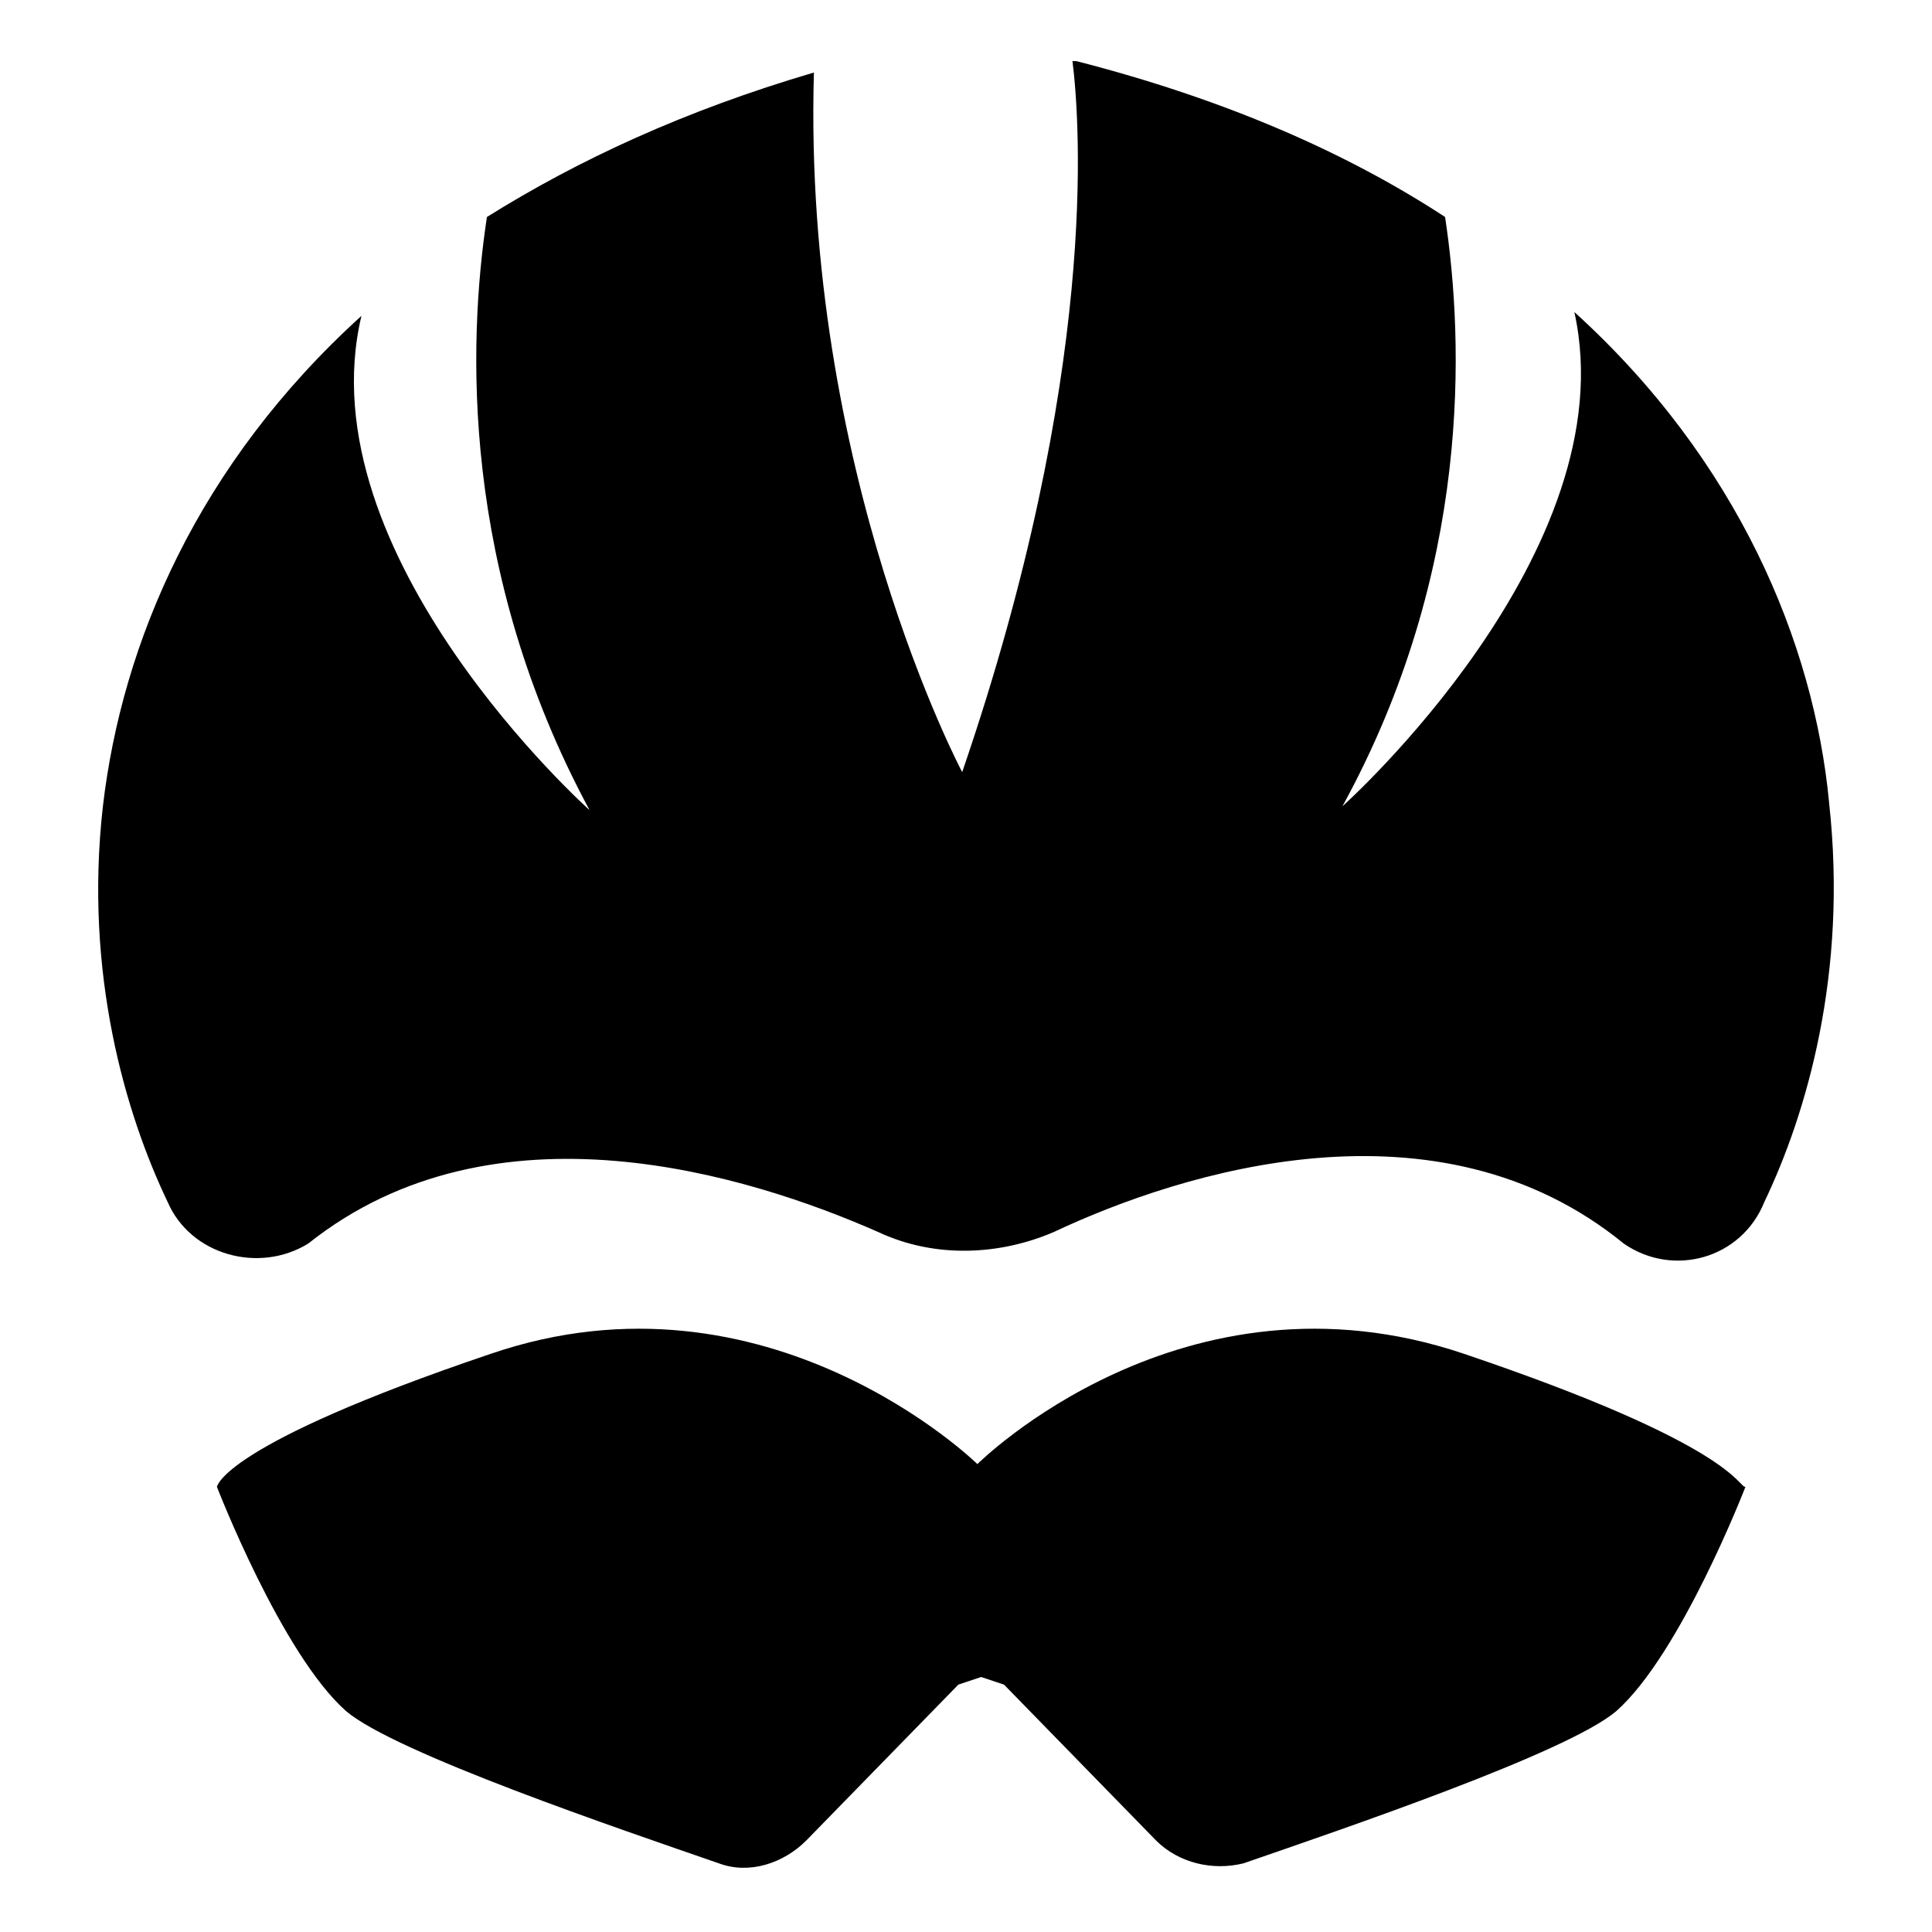
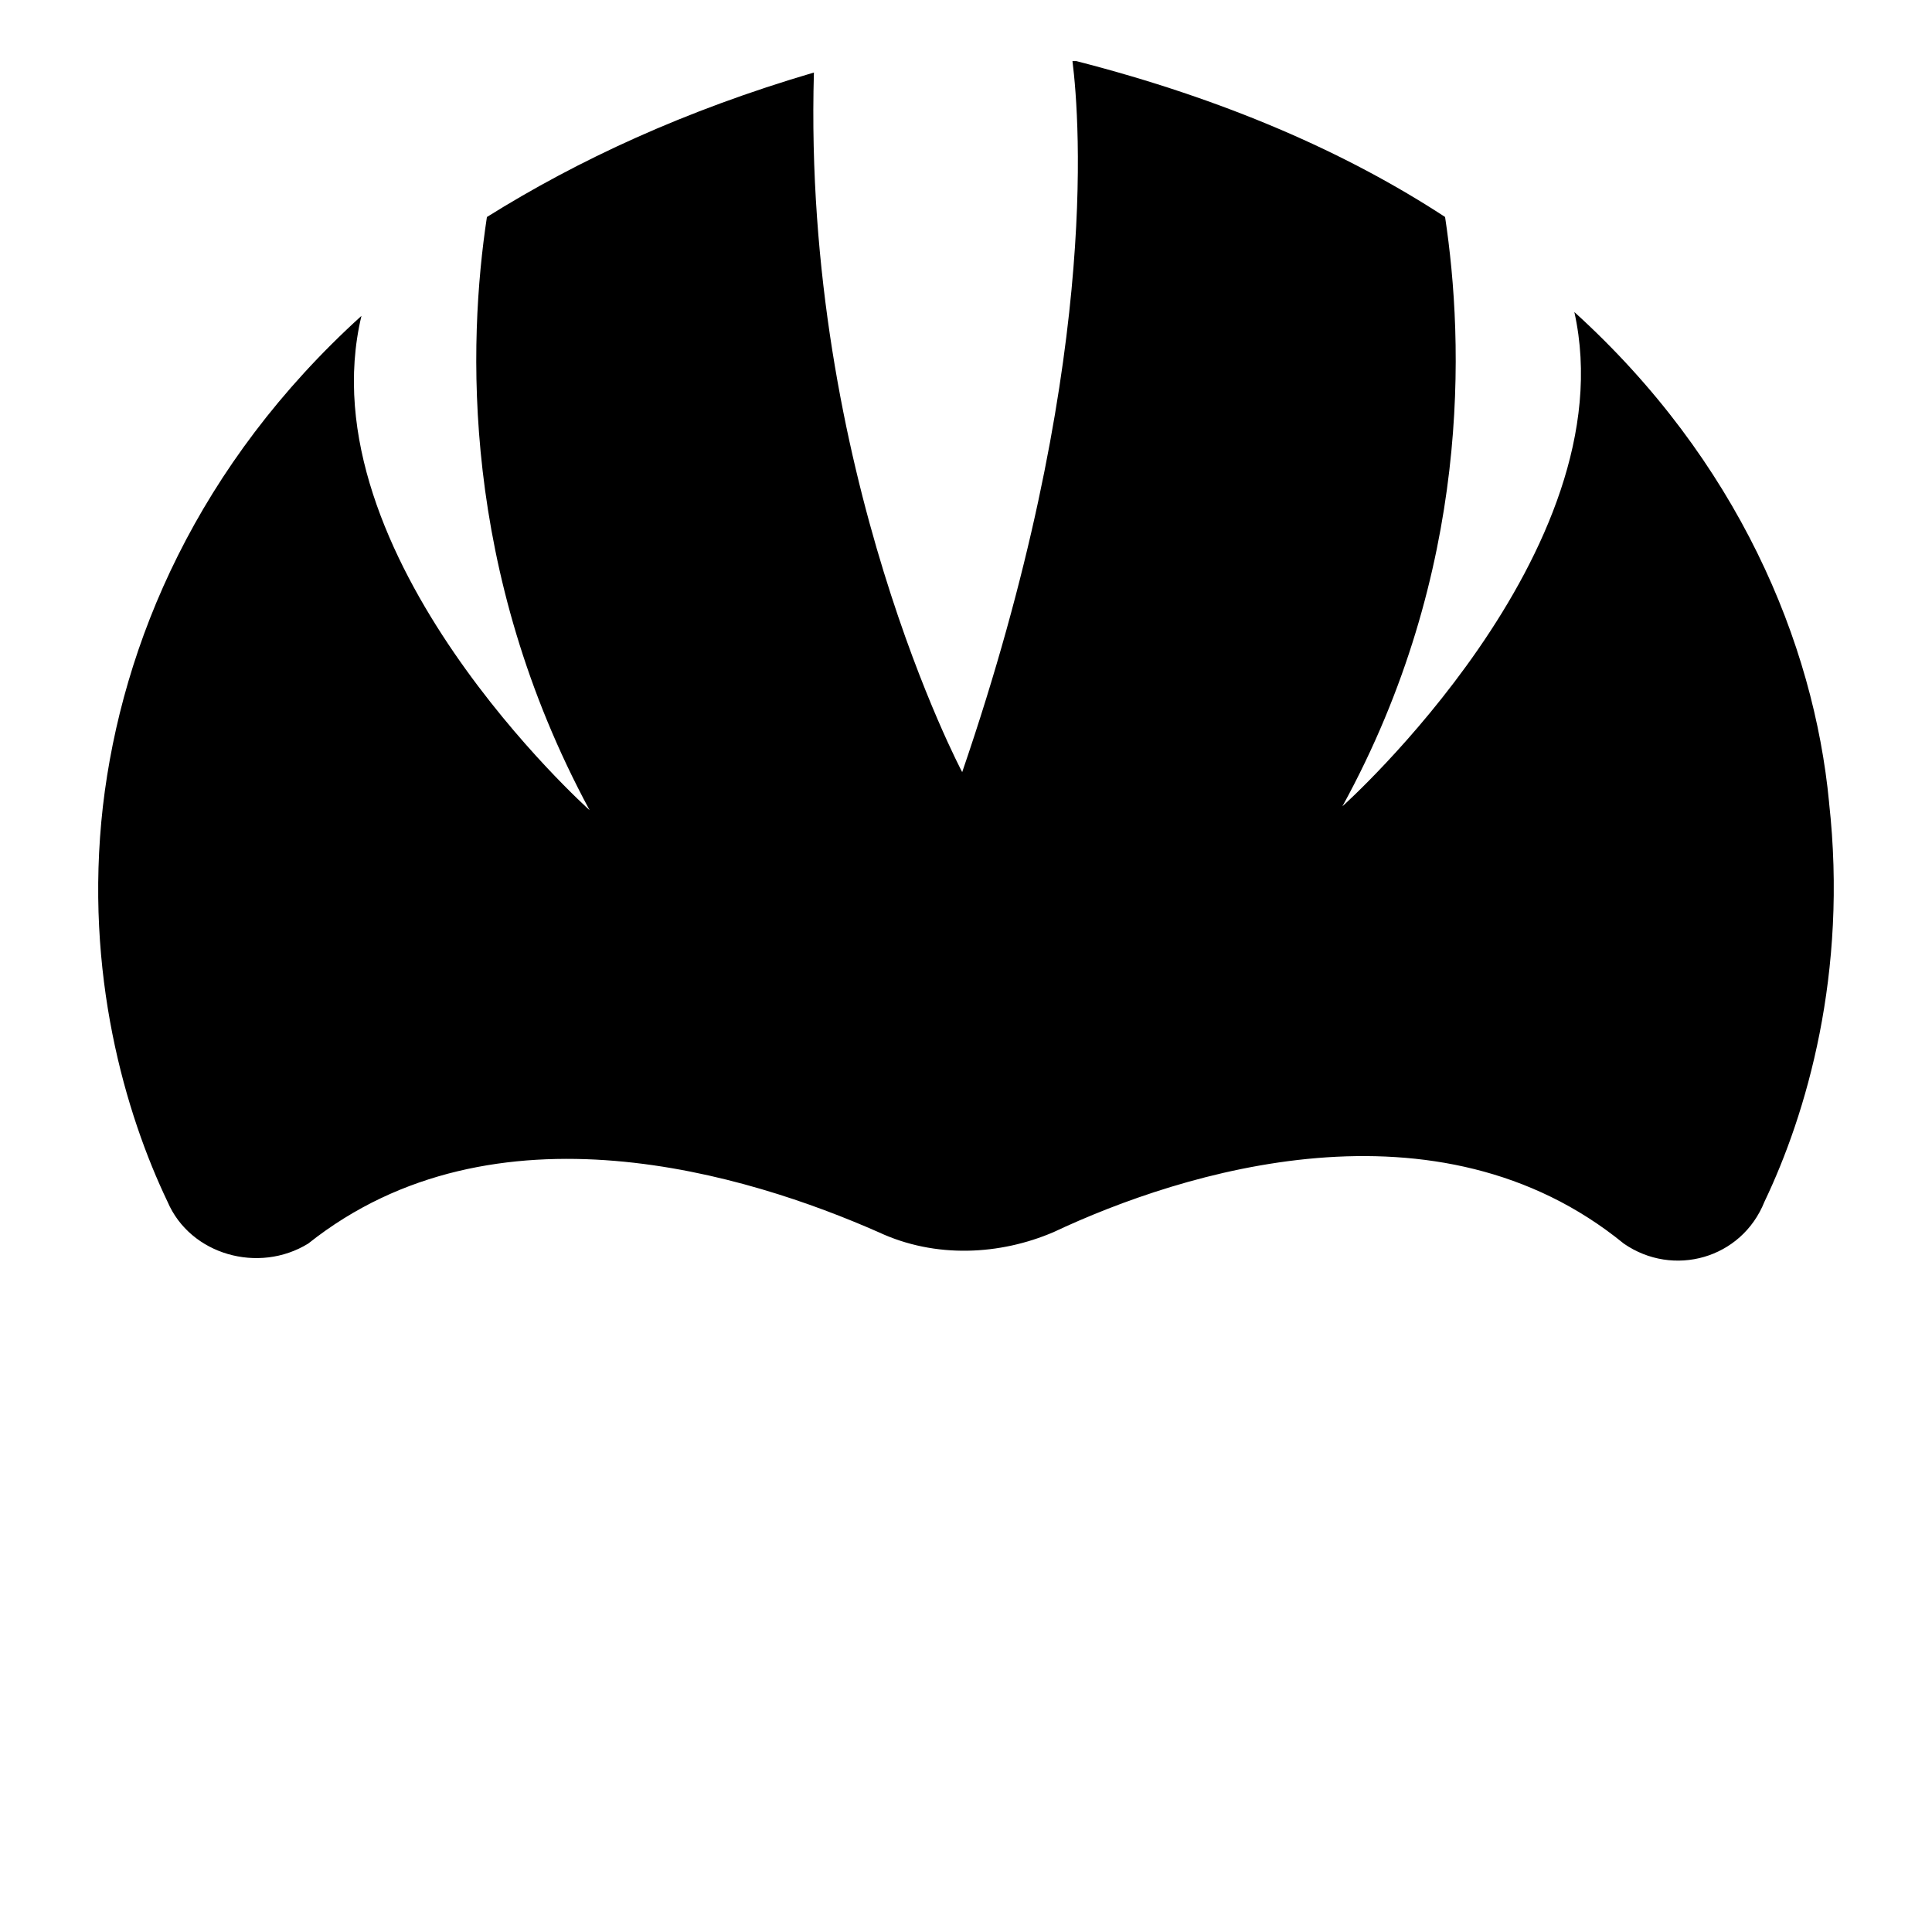
<svg xmlns="http://www.w3.org/2000/svg" fill="#000000" width="800px" height="800px" version="1.1" viewBox="144 144 512 512">
  <g>
-     <path d="m532 502.78c-74.562-25.191-128.98 29.223-128.98 29.223s-55.418-54.41-128.98-29.223c-71.539 24.184-72.547 35.266-72.547 35.266s17.129 44.336 34.258 59.449c13.098 11.082 72.547 31.234 98.746 40.305 8.062 3.023 17.129 0 23.176-6.047l40.305-41.312 6.047-2.016 6.047 2.016 40.305 41.312c6.047 6.047 15.113 8.062 23.176 6.047 26.199-9.07 85.648-29.223 98.746-40.305 17.129-15.113 34.258-59.449 34.258-59.449-2.012 0-3.019-11.086-74.562-35.266z" />
    <path d="m628.73 356.67c-4.031-42.32-24.184-90.688-67.512-129.98 14.105 63.48-61.465 130.99-61.465 130.99 34.258-62.473 32.242-122.93 27.207-156.18-26.199-17.129-58.441-31.234-97.738-41.312h-1.008c2.016 16.121 7.055 82.625-29.223 188.43 0 0-42.32-79.602-39.297-185.4-34.258 10.078-62.473 23.176-86.656 38.289-5.039 33.25-7.055 93.707 27.207 157.19 0 0-75.57-67.512-60.457-130.99-43.328 39.297-63.48 86.656-68.52 129.98-5.035 44.336 6.051 81.617 17.133 104.79 6.047 14.105 24.184 19.145 37.281 11.082 49.375-39.297 116.88-18.137 151.14-3.023 15.113 7.055 32.242 6.047 46.352 0 34.258-16.121 101.77-37.281 151.14 3.023 13.098 9.07 31.234 4.031 37.281-11.082 11.082-23.176 22.164-60.457 17.125-105.8z" />
  </g>
</svg>